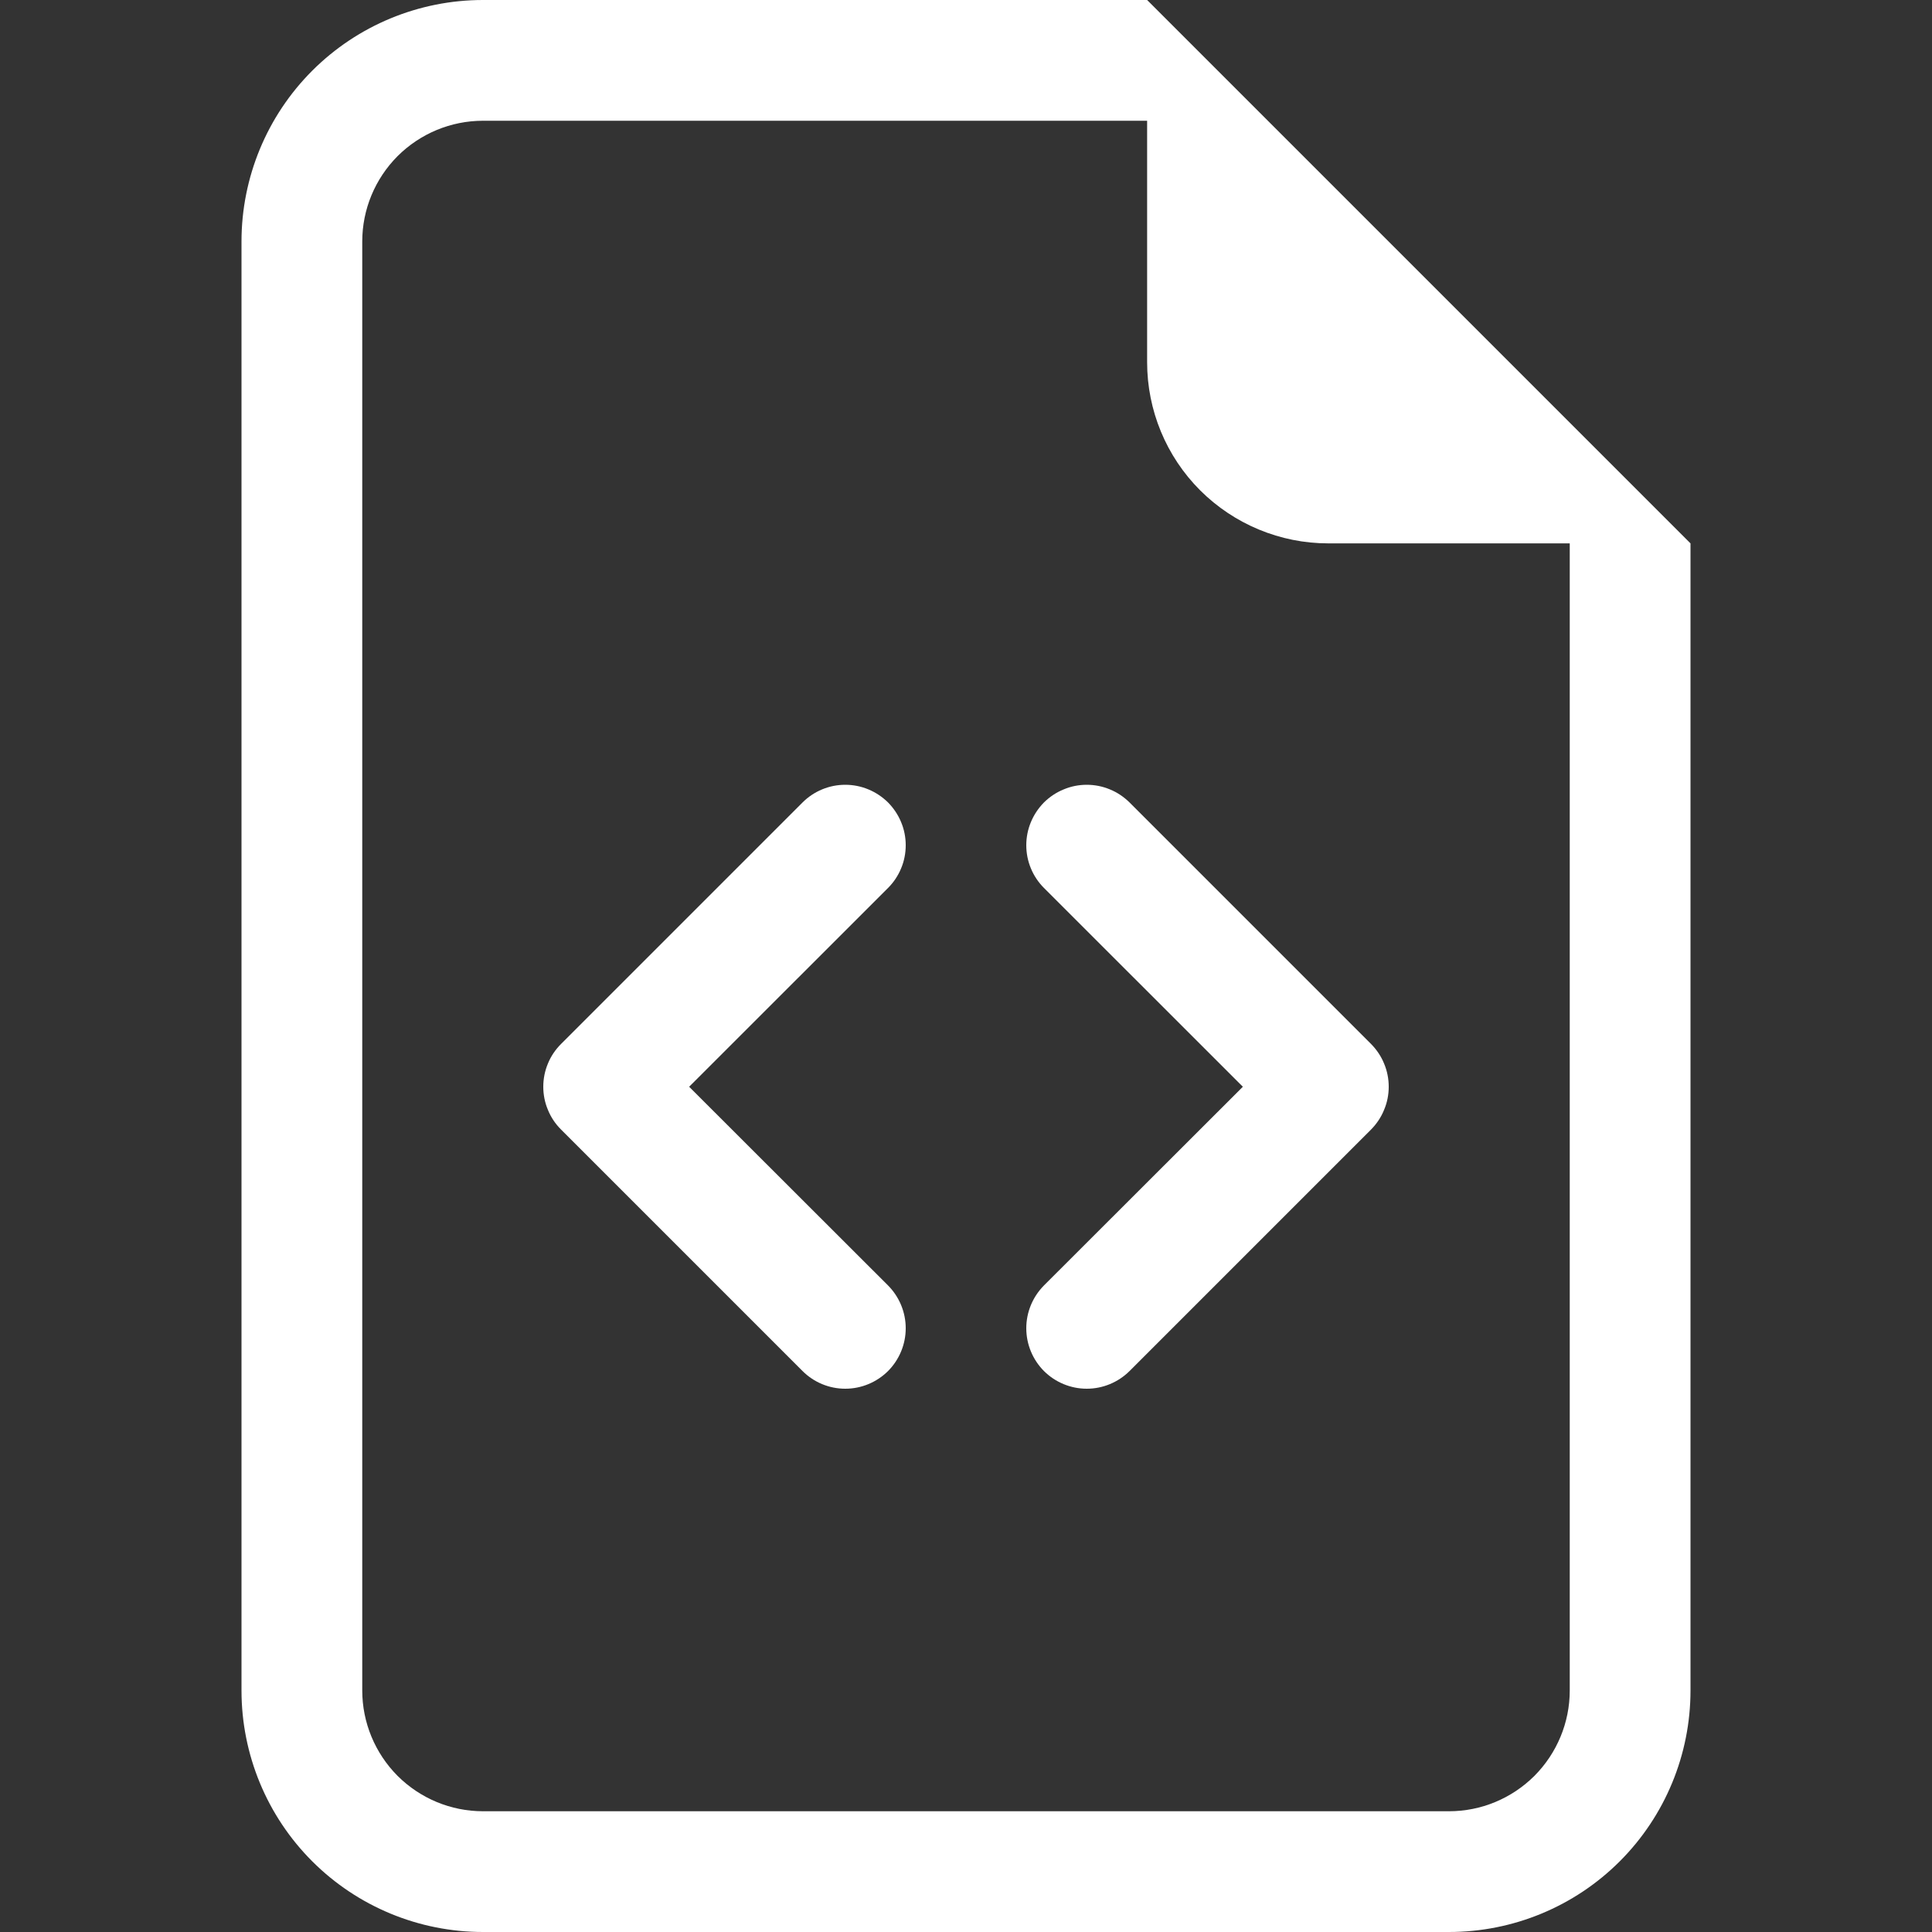
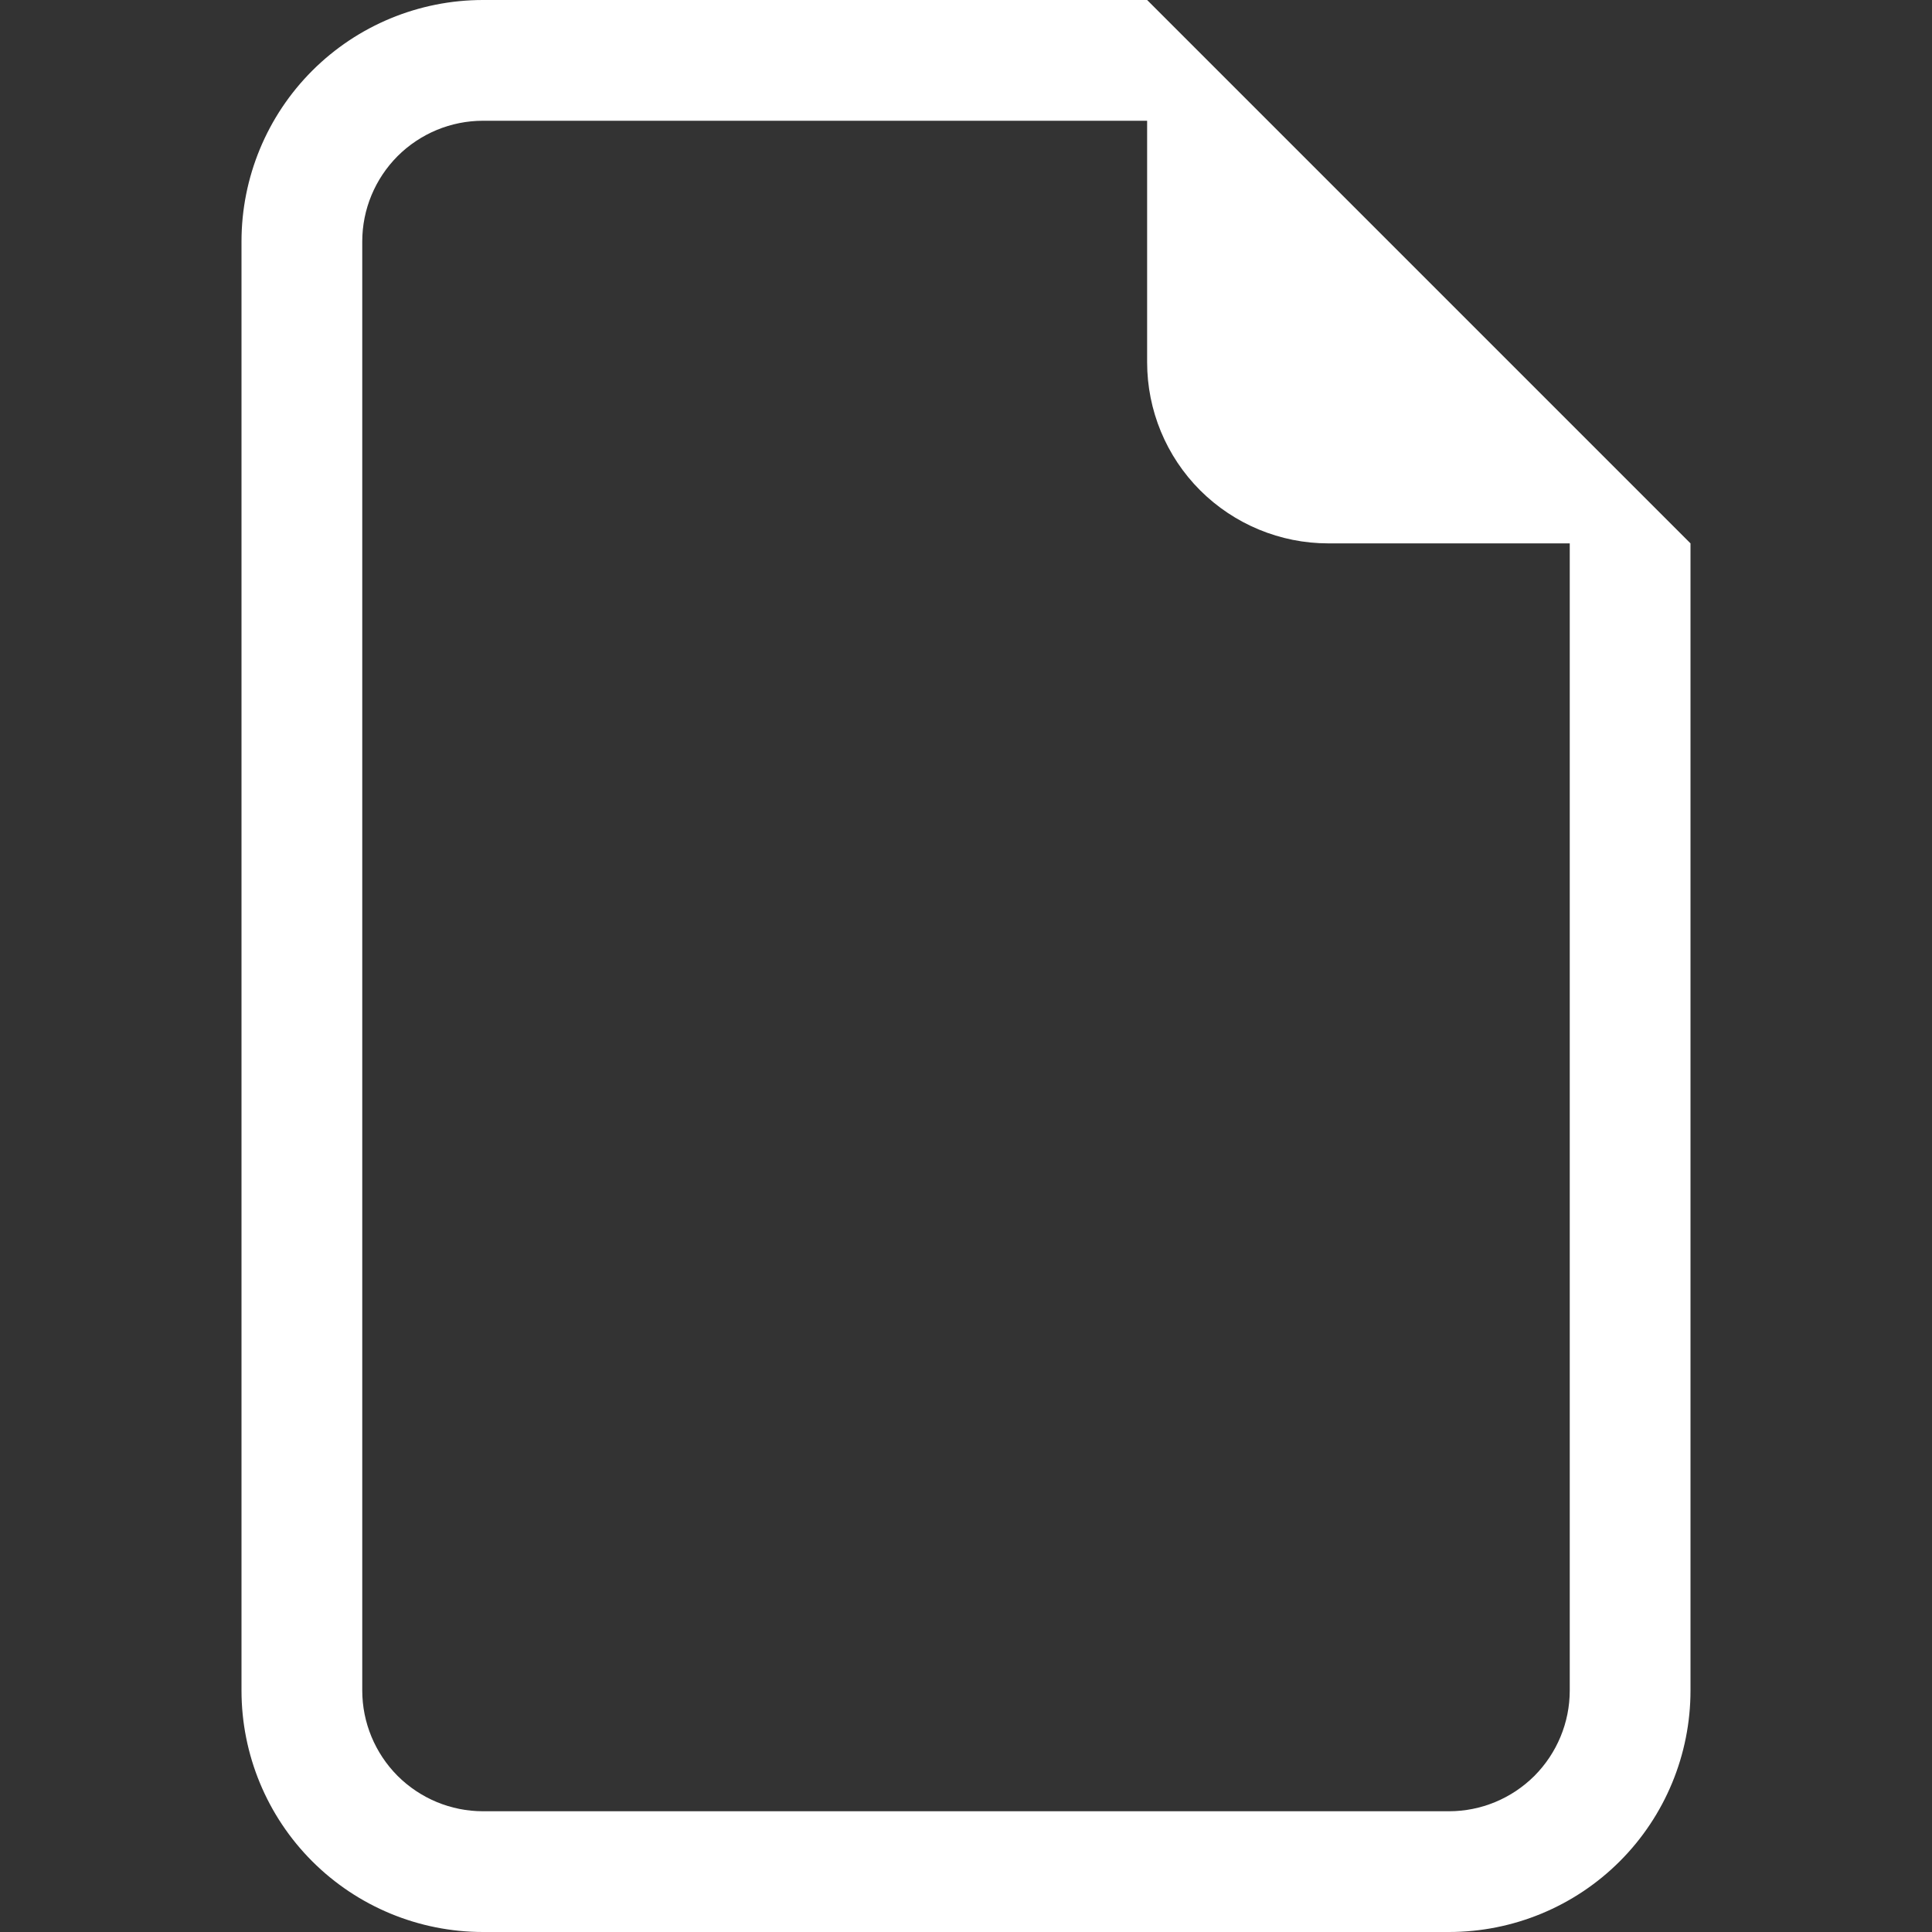
<svg xmlns="http://www.w3.org/2000/svg" width="20" height="20" viewBox="0 0 20 20" fill="none">
  <rect x="0" y="0" width="20" height="20" fill="#333333" stroke="none" />
  <path d="M17.5 5.625V17.5C17.5 18.163 17.237 18.799 16.768 19.268C16.299 19.737 15.663 20 15 20H5C4.337 20 3.701 19.737 3.232 19.268C2.763 18.799 2.5 18.163 2.5 17.5V2.5C2.5 1.837 2.763 1.201 3.232 0.732C3.701 0.263 4.337 0 5 0L11.875 0L17.5 5.625ZM13.75 5.625C13.253 5.625 12.776 5.427 12.424 5.076C12.072 4.724 11.875 4.247 11.875 3.75V1.25H5C4.668 1.25 4.351 1.382 4.116 1.616C3.882 1.851 3.75 2.168 3.75 2.5V17.5C3.75 17.831 3.882 18.149 4.116 18.384C4.351 18.618 4.668 18.75 5 18.75H15C15.332 18.75 15.649 18.618 15.884 18.384C16.118 18.149 16.25 17.831 16.25 17.5V5.625H13.75Z" fill="white" />
-   <path d="M10.807 8.307C10.866 8.249 10.934 8.203 11.011 8.172C11.086 8.14 11.168 8.124 11.25 8.124C11.332 8.124 11.414 8.14 11.49 8.172C11.566 8.203 11.634 8.249 11.693 8.307L14.193 10.807C14.251 10.866 14.297 10.934 14.328 11.01C14.36 11.086 14.376 11.168 14.376 11.25C14.376 11.332 14.36 11.414 14.328 11.489C14.297 11.566 14.251 11.634 14.193 11.693L11.693 14.193C11.575 14.31 11.416 14.376 11.25 14.376C11.084 14.376 10.925 14.31 10.807 14.193C10.69 14.075 10.624 13.916 10.624 13.75C10.624 13.584 10.69 13.425 10.807 13.307L12.866 11.25L10.807 9.192C10.749 9.134 10.703 9.065 10.672 8.99C10.64 8.914 10.624 8.832 10.624 8.75C10.624 8.668 10.64 8.586 10.672 8.51C10.703 8.435 10.749 8.366 10.807 8.307ZM9.193 8.307C9.134 8.249 9.065 8.203 8.99 8.172C8.914 8.14 8.832 8.124 8.75 8.124C8.668 8.124 8.586 8.14 8.51 8.172C8.435 8.203 8.366 8.249 8.308 8.307L5.808 10.807C5.749 10.866 5.703 10.934 5.672 11.01C5.64 11.086 5.624 11.168 5.624 11.25C5.624 11.332 5.64 11.414 5.672 11.489C5.703 11.566 5.749 11.634 5.808 11.693L8.308 14.193C8.425 14.31 8.584 14.376 8.75 14.376C8.916 14.376 9.075 14.31 9.193 14.193C9.31 14.075 9.376 13.916 9.376 13.75C9.376 13.584 9.31 13.425 9.193 13.307L7.134 11.25L9.193 9.192C9.251 9.134 9.297 9.065 9.328 8.99C9.36 8.914 9.376 8.832 9.376 8.75C9.376 8.668 9.36 8.586 9.328 8.51C9.297 8.435 9.251 8.366 9.193 8.307Z" fill="white" />
</svg>